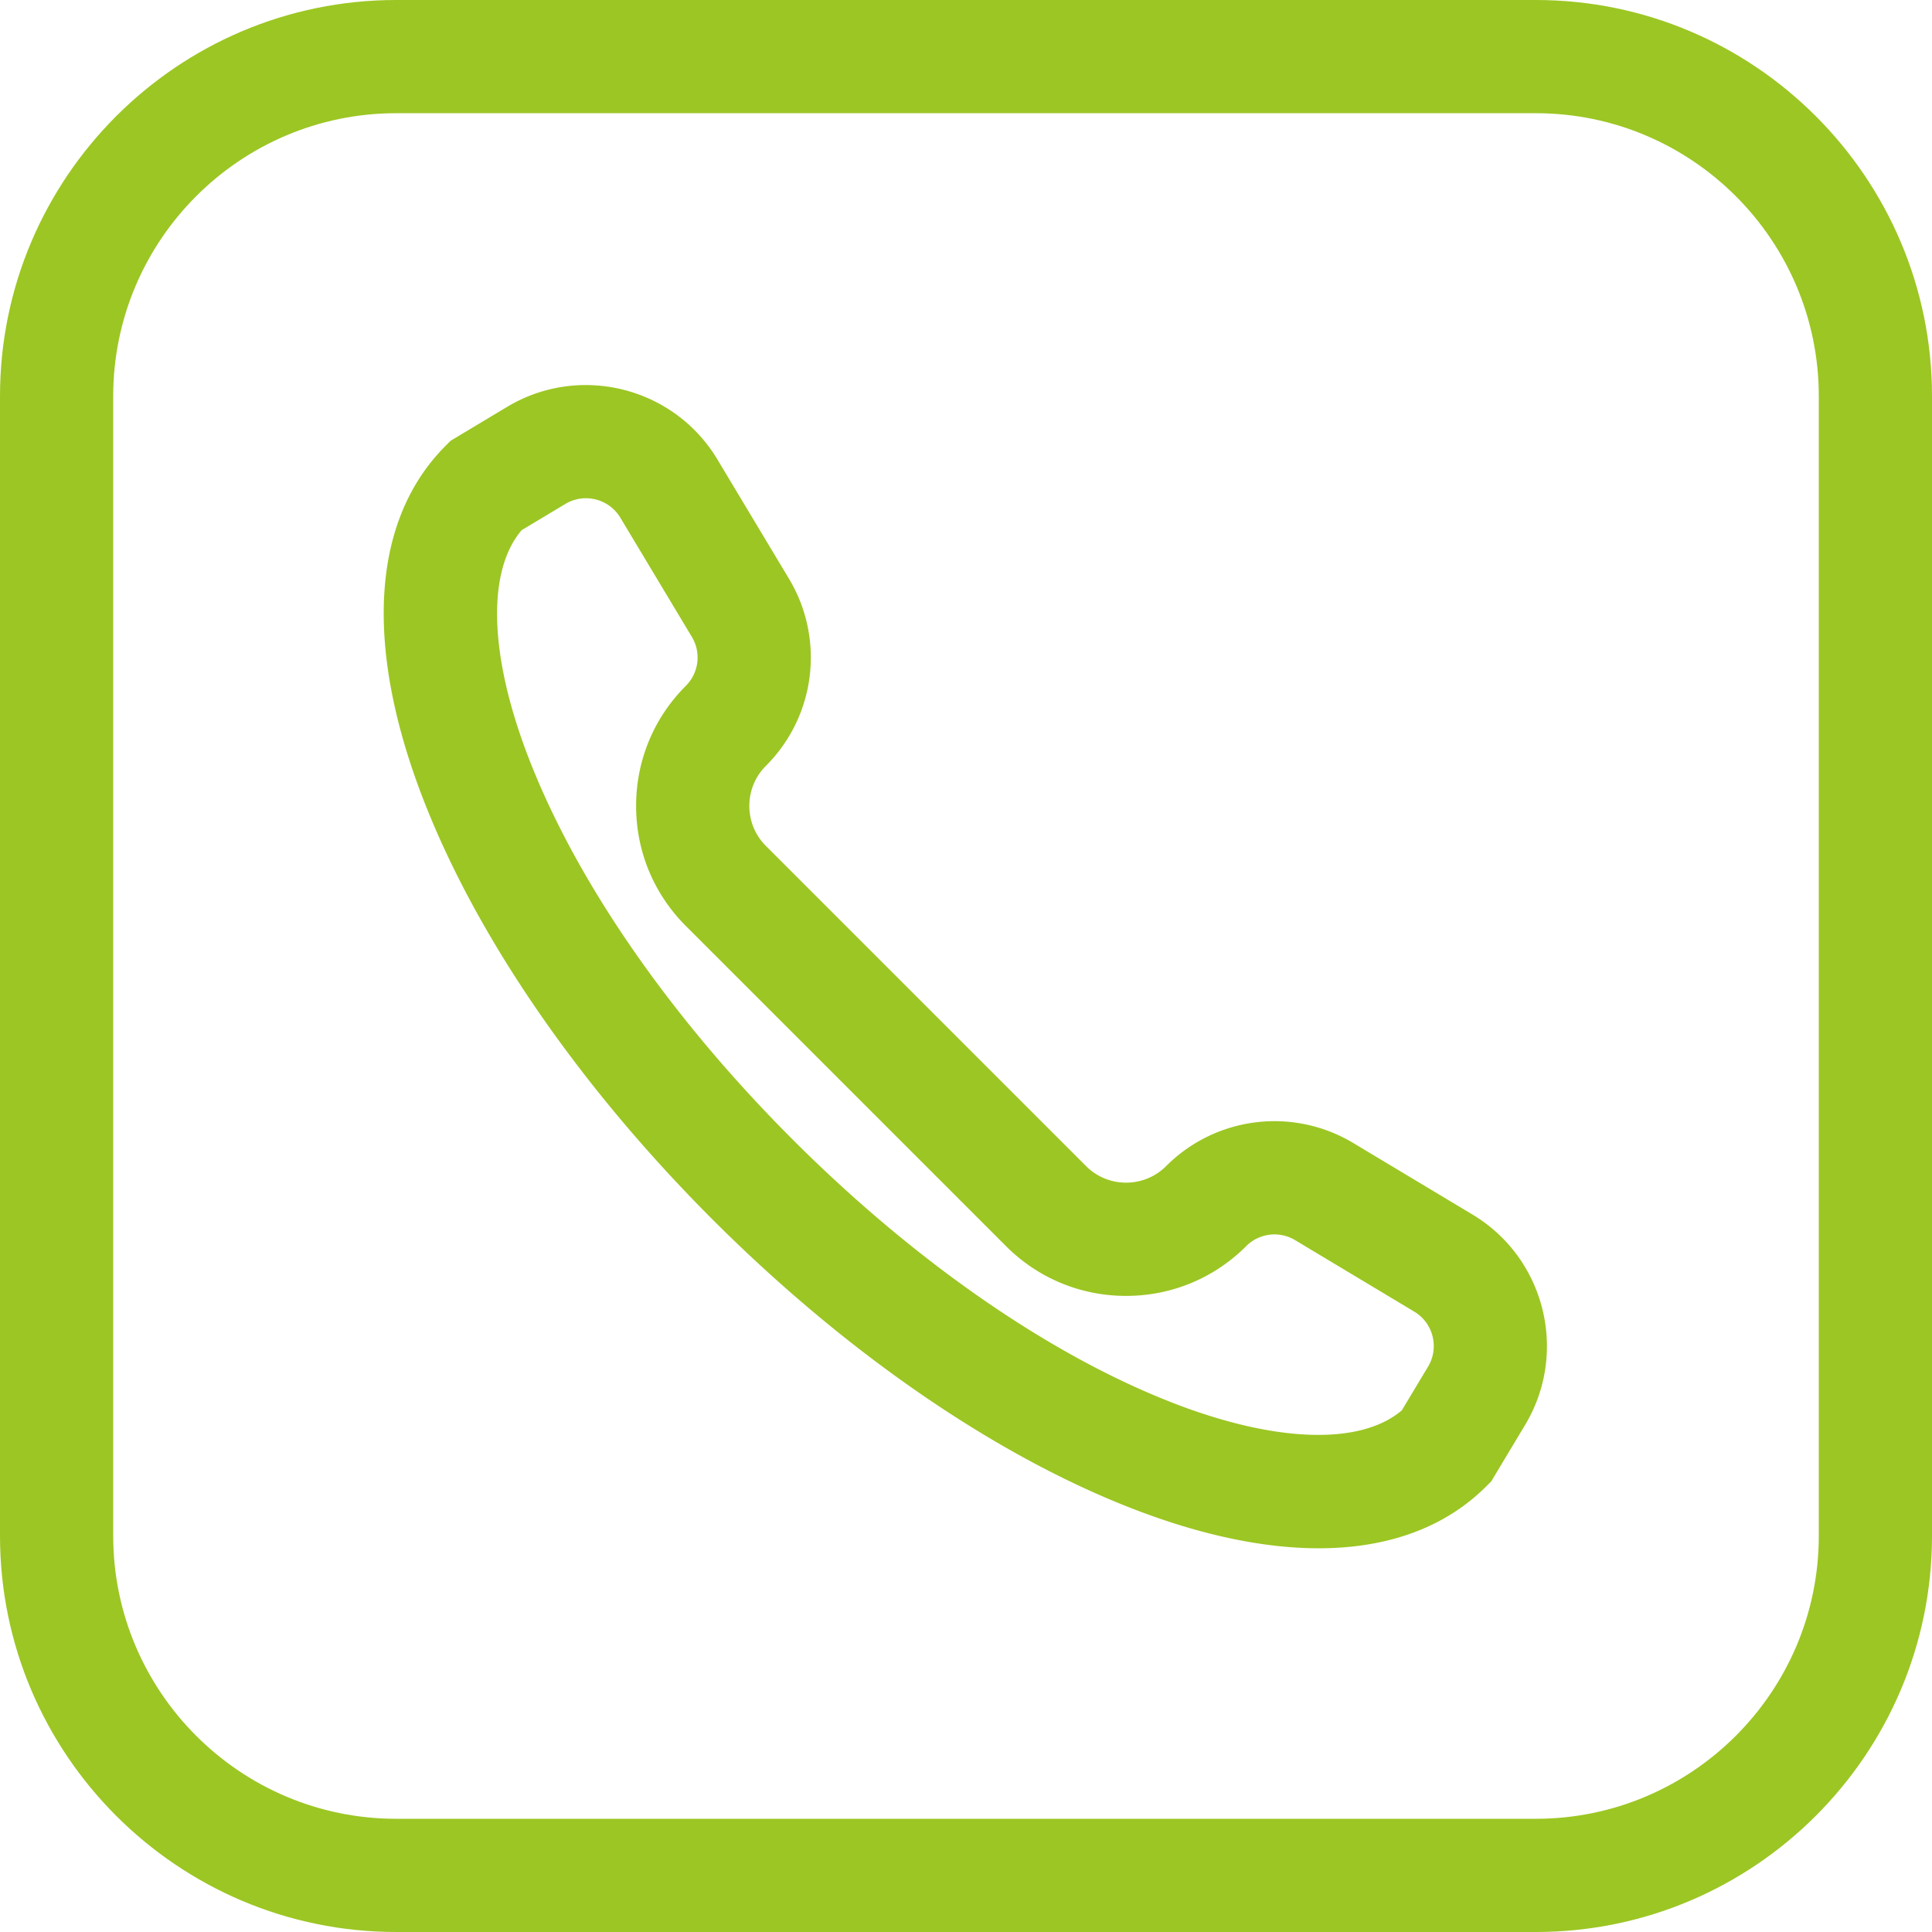
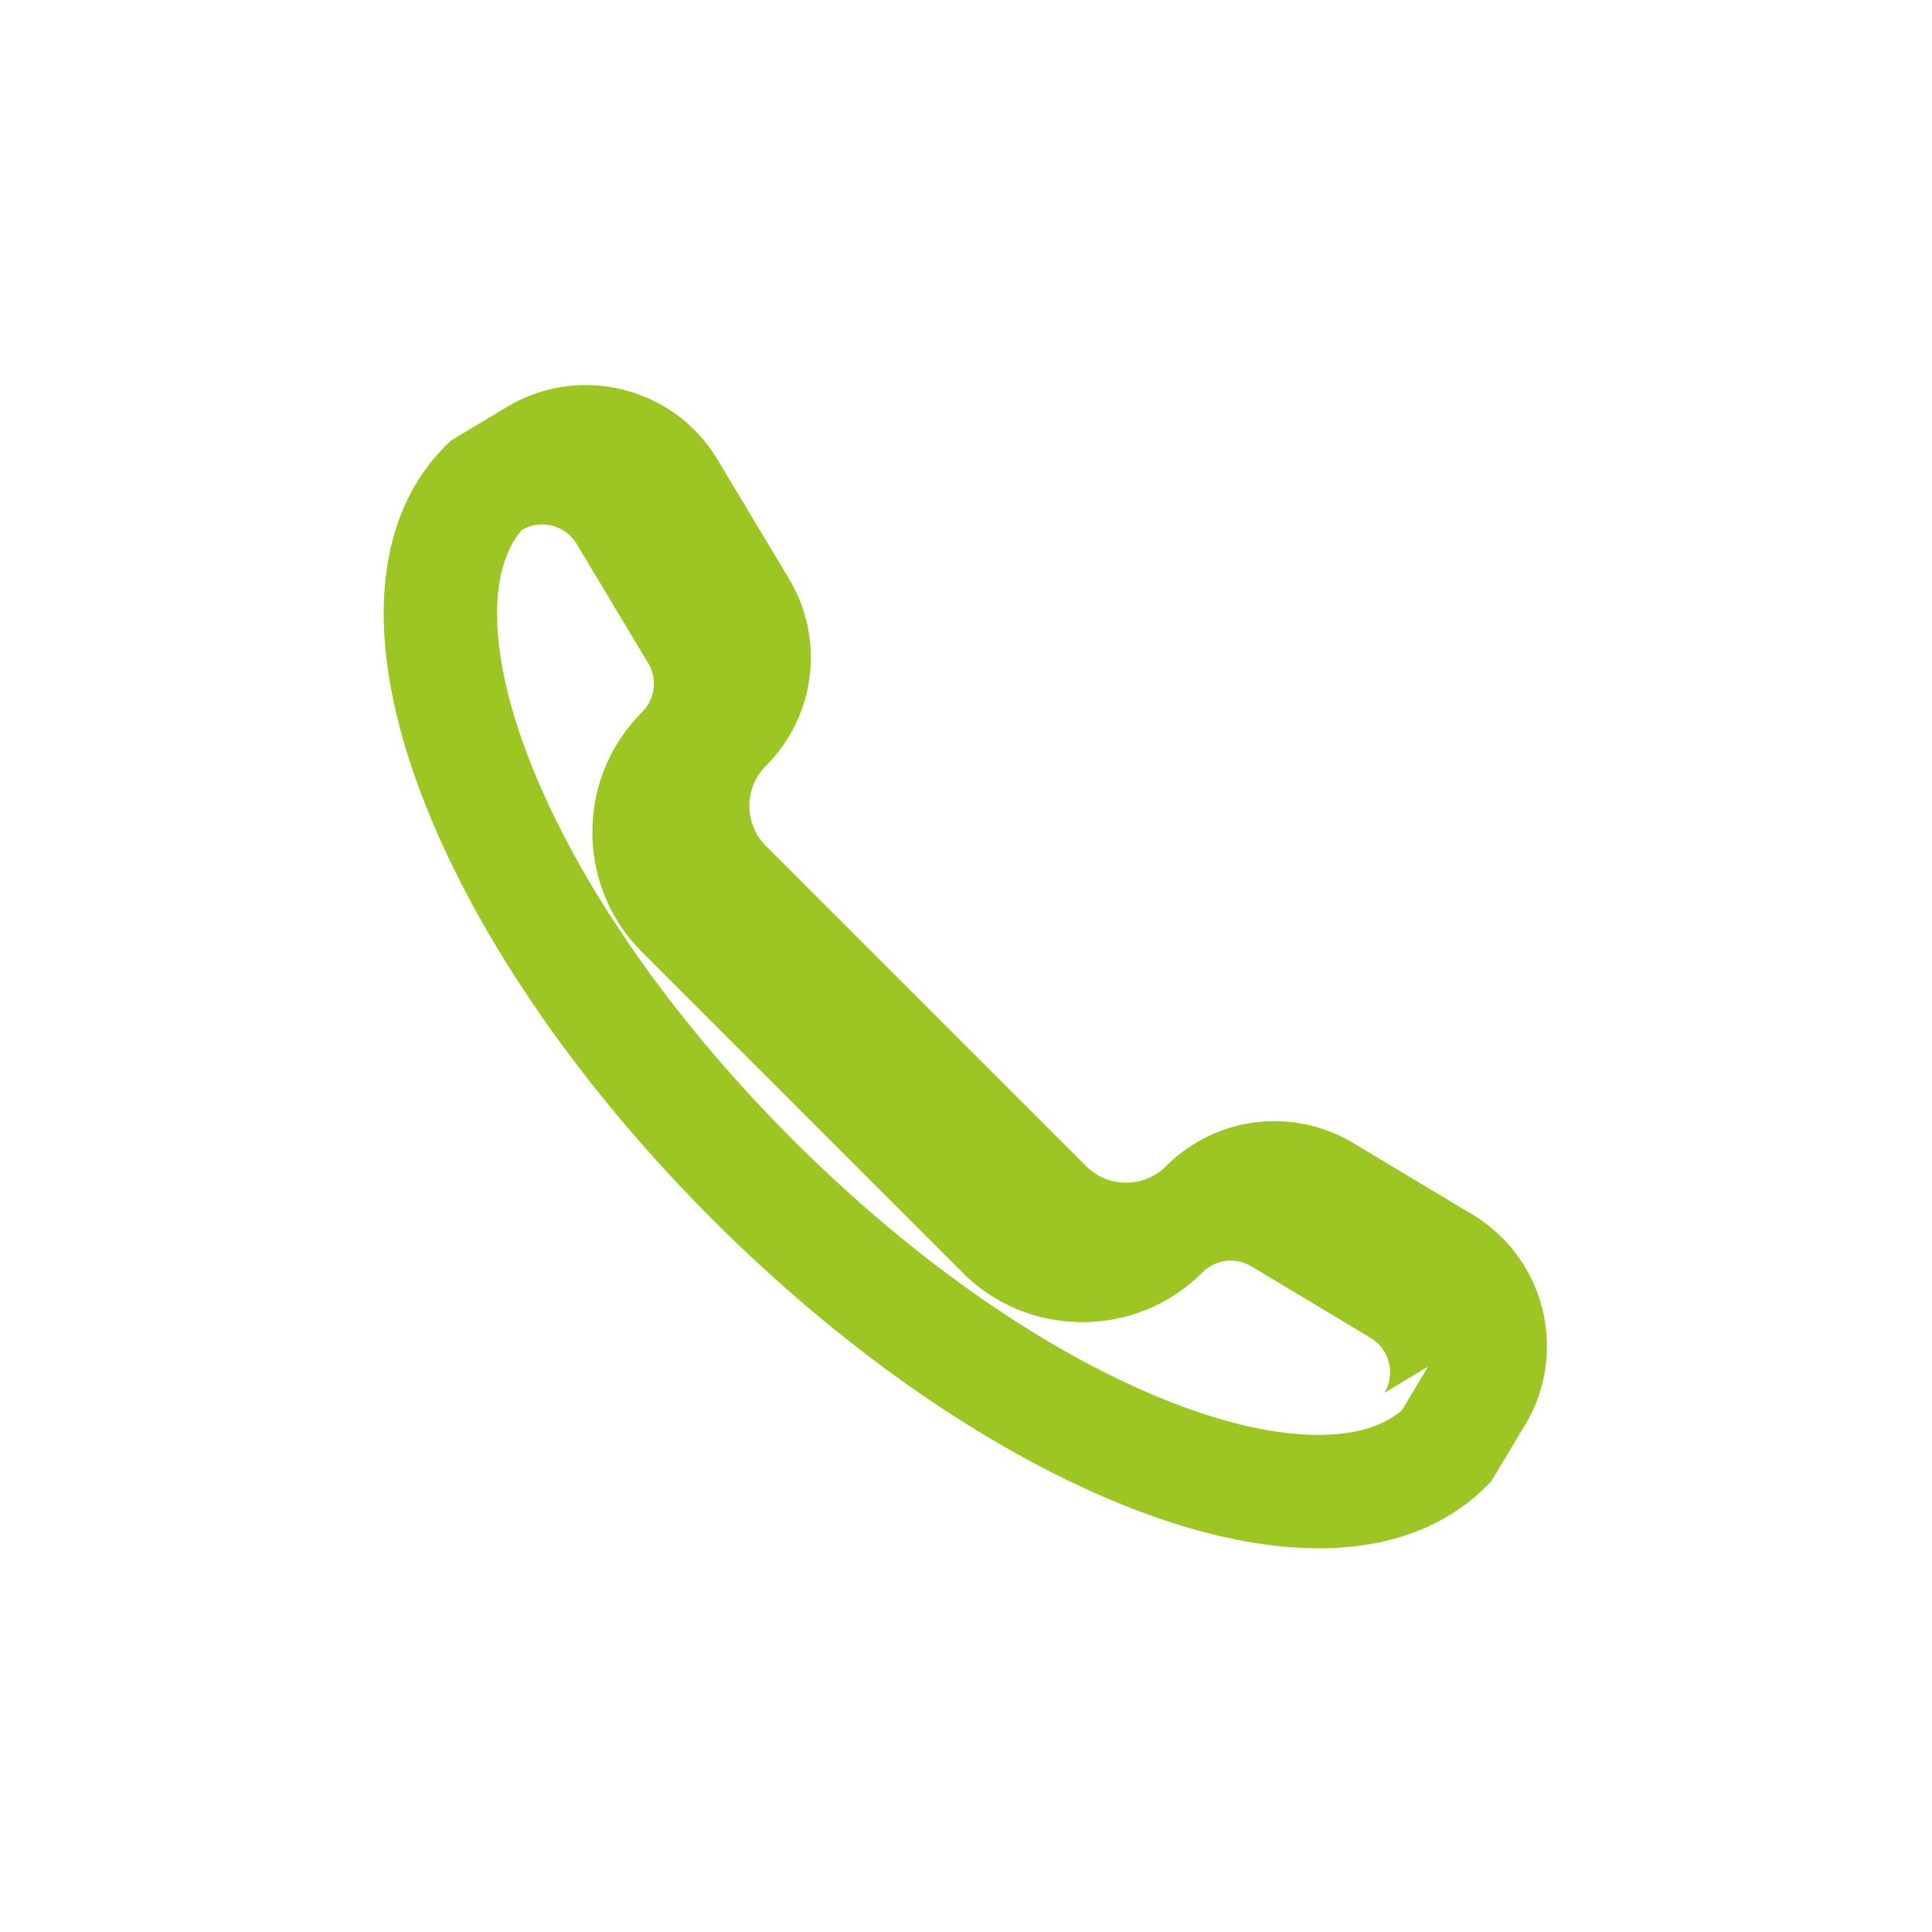
<svg xmlns="http://www.w3.org/2000/svg" version="1.1" width="512" height="512" x="0" y="0" viewBox="0 0 512 512" style="enable-background:new 0 0 512 512" xml:space="preserve" class="">
  <g>
-     <path d="M407 0H105C47.103 0 0 47.103 0 105v302c0 57.897 47.103 105 105 105h302c57.897 0 105-47.103 105-105V105C512 47.103 464.897 0 407 0zm75 407c0 41.355-33.645 75-75 75H105c-41.355 0-75-33.645-75-75V105c0-41.355 33.645-75 75-75h302c41.355 0 75 33.645 75 75v302z" fill="#9cc623" opacity="1" data-original="#000000" class="" />
-     <path d="m390.244 321.882-31.595-18.957a40.557 40.557 0 0 0-49.616 6.108c-5.849 5.849-15.365 5.848-21.213 0l-84.853-84.853c-5.848-5.848-5.848-15.364 0-21.213a40.556 40.556 0 0 0 6.108-49.616l-18.957-31.596c-11.522-19.202-36.519-25.453-55.725-13.931l-14.973 8.984-1.306 1.306c-19.555 19.556-21.726 52.68-6.114 93.271 14.092 36.64 41.376 76.341 76.825 111.79 35.449 35.449 75.15 62.733 111.79 76.825 17.907 6.887 34.359 10.313 48.836 10.313 18.339 0 33.507-5.499 44.434-16.427l1.306-1.306 8.985-14.974c11.521-19.204 5.272-44.202-13.932-55.724zm-11.792 40.29-6.949 11.581c-10.847 9.243-33.109 8.635-60.118-1.753-32.809-12.619-68.801-37.491-101.347-70.037-32.546-32.546-57.419-68.538-70.038-101.347-10.388-27.009-10.996-49.271-1.753-60.118l11.582-6.949c5.019-3.012 11.553-1.378 14.565 3.641l18.957 31.596a10.6 10.6 0 0 1-1.596 12.968c-8.499 8.499-13.18 19.8-13.18 31.82s4.68 23.32 13.18 31.819l84.853 84.853c8.499 8.499 19.799 13.18 31.819 13.18 12.019 0 23.32-4.681 31.819-13.18a10.6 10.6 0 0 1 12.968-1.596l31.596 18.957c5.02 3.012 6.653 9.545 3.642 14.565z" fill="#9cc623" opacity="1" data-original="#000000" class="" />
+     <path d="m390.244 321.882-31.595-18.957a40.557 40.557 0 0 0-49.616 6.108c-5.849 5.849-15.365 5.848-21.213 0l-84.853-84.853c-5.848-5.848-5.848-15.364 0-21.213a40.556 40.556 0 0 0 6.108-49.616l-18.957-31.596c-11.522-19.202-36.519-25.453-55.725-13.931l-14.973 8.984-1.306 1.306c-19.555 19.556-21.726 52.68-6.114 93.271 14.092 36.64 41.376 76.341 76.825 111.79 35.449 35.449 75.15 62.733 111.79 76.825 17.907 6.887 34.359 10.313 48.836 10.313 18.339 0 33.507-5.499 44.434-16.427l1.306-1.306 8.985-14.974c11.521-19.204 5.272-44.202-13.932-55.724zm-11.792 40.29-6.949 11.581c-10.847 9.243-33.109 8.635-60.118-1.753-32.809-12.619-68.801-37.491-101.347-70.037-32.546-32.546-57.419-68.538-70.038-101.347-10.388-27.009-10.996-49.271-1.753-60.118c5.019-3.012 11.553-1.378 14.565 3.641l18.957 31.596a10.6 10.6 0 0 1-1.596 12.968c-8.499 8.499-13.18 19.8-13.18 31.82s4.68 23.32 13.18 31.819l84.853 84.853c8.499 8.499 19.799 13.18 31.819 13.18 12.019 0 23.32-4.681 31.819-13.18a10.6 10.6 0 0 1 12.968-1.596l31.596 18.957c5.02 3.012 6.653 9.545 3.642 14.565z" fill="#9cc623" opacity="1" data-original="#000000" class="" />
  </g>
</svg>